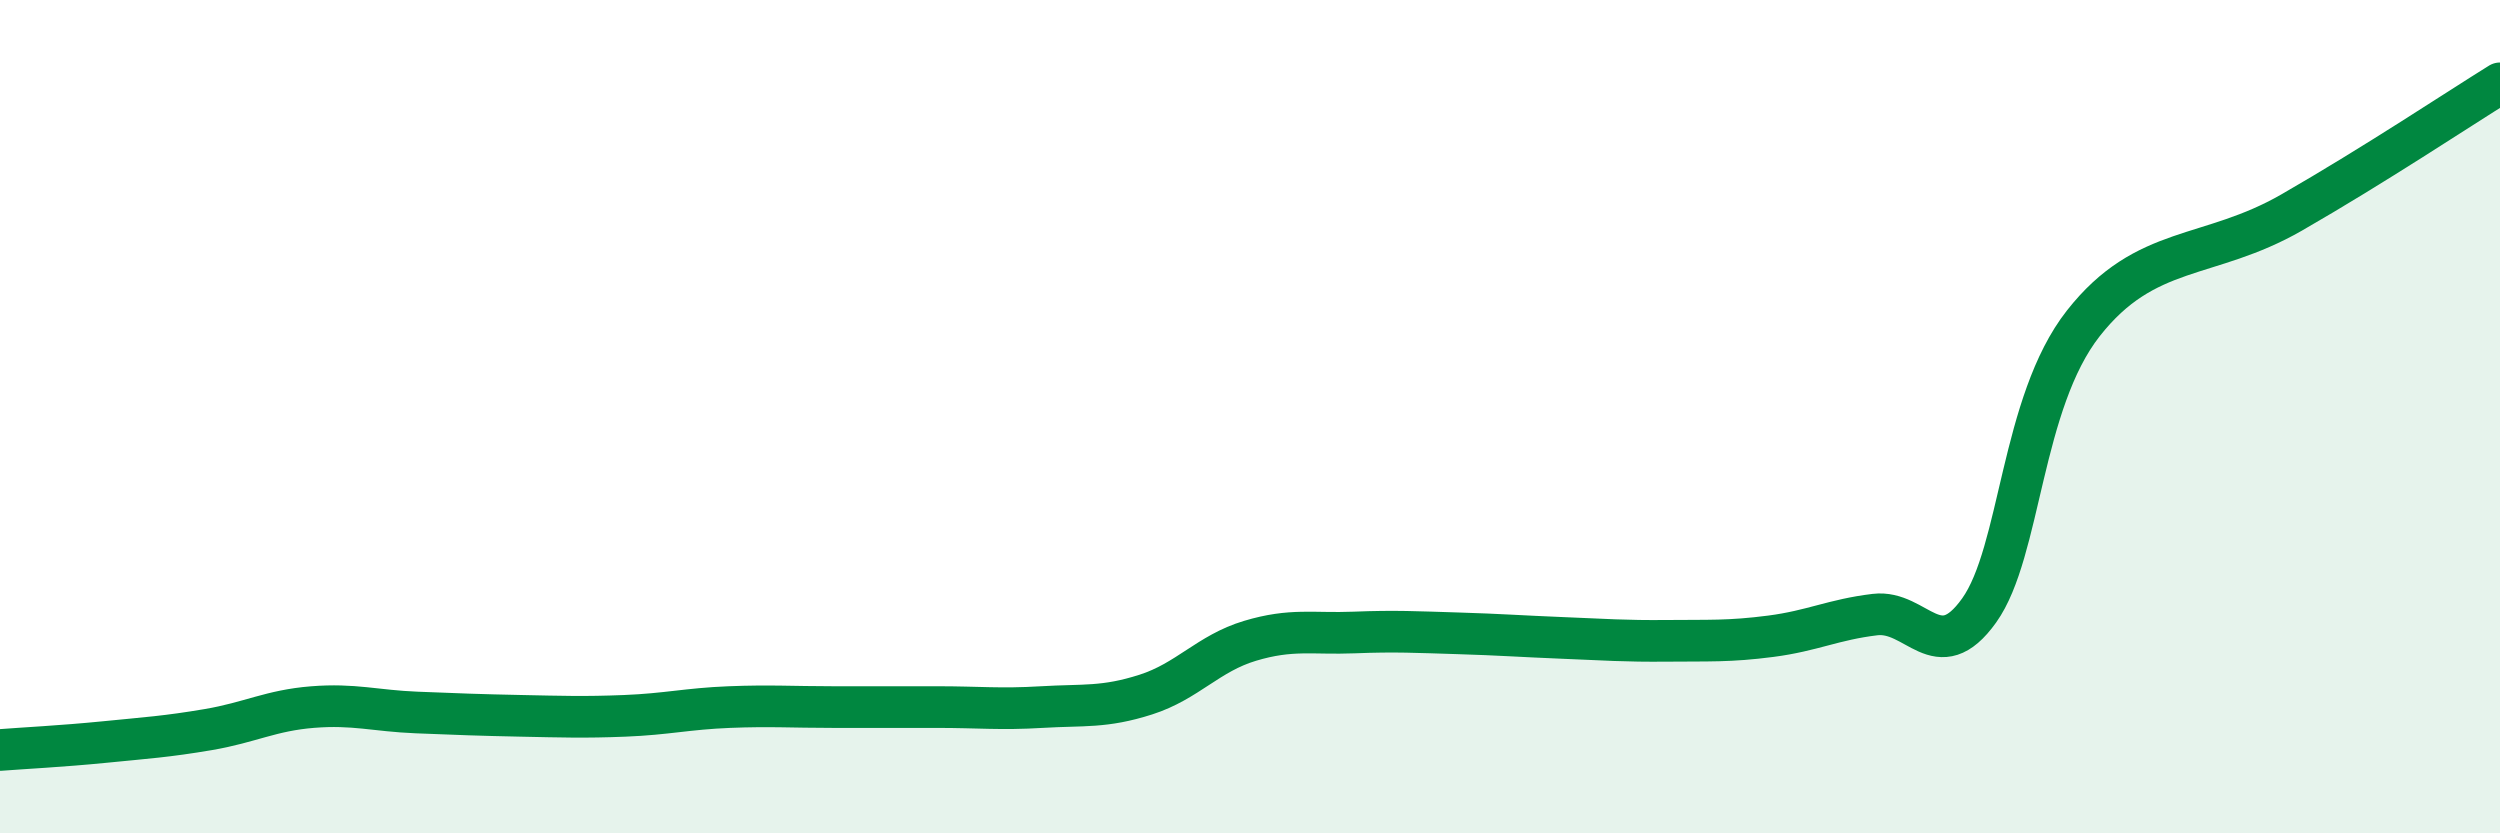
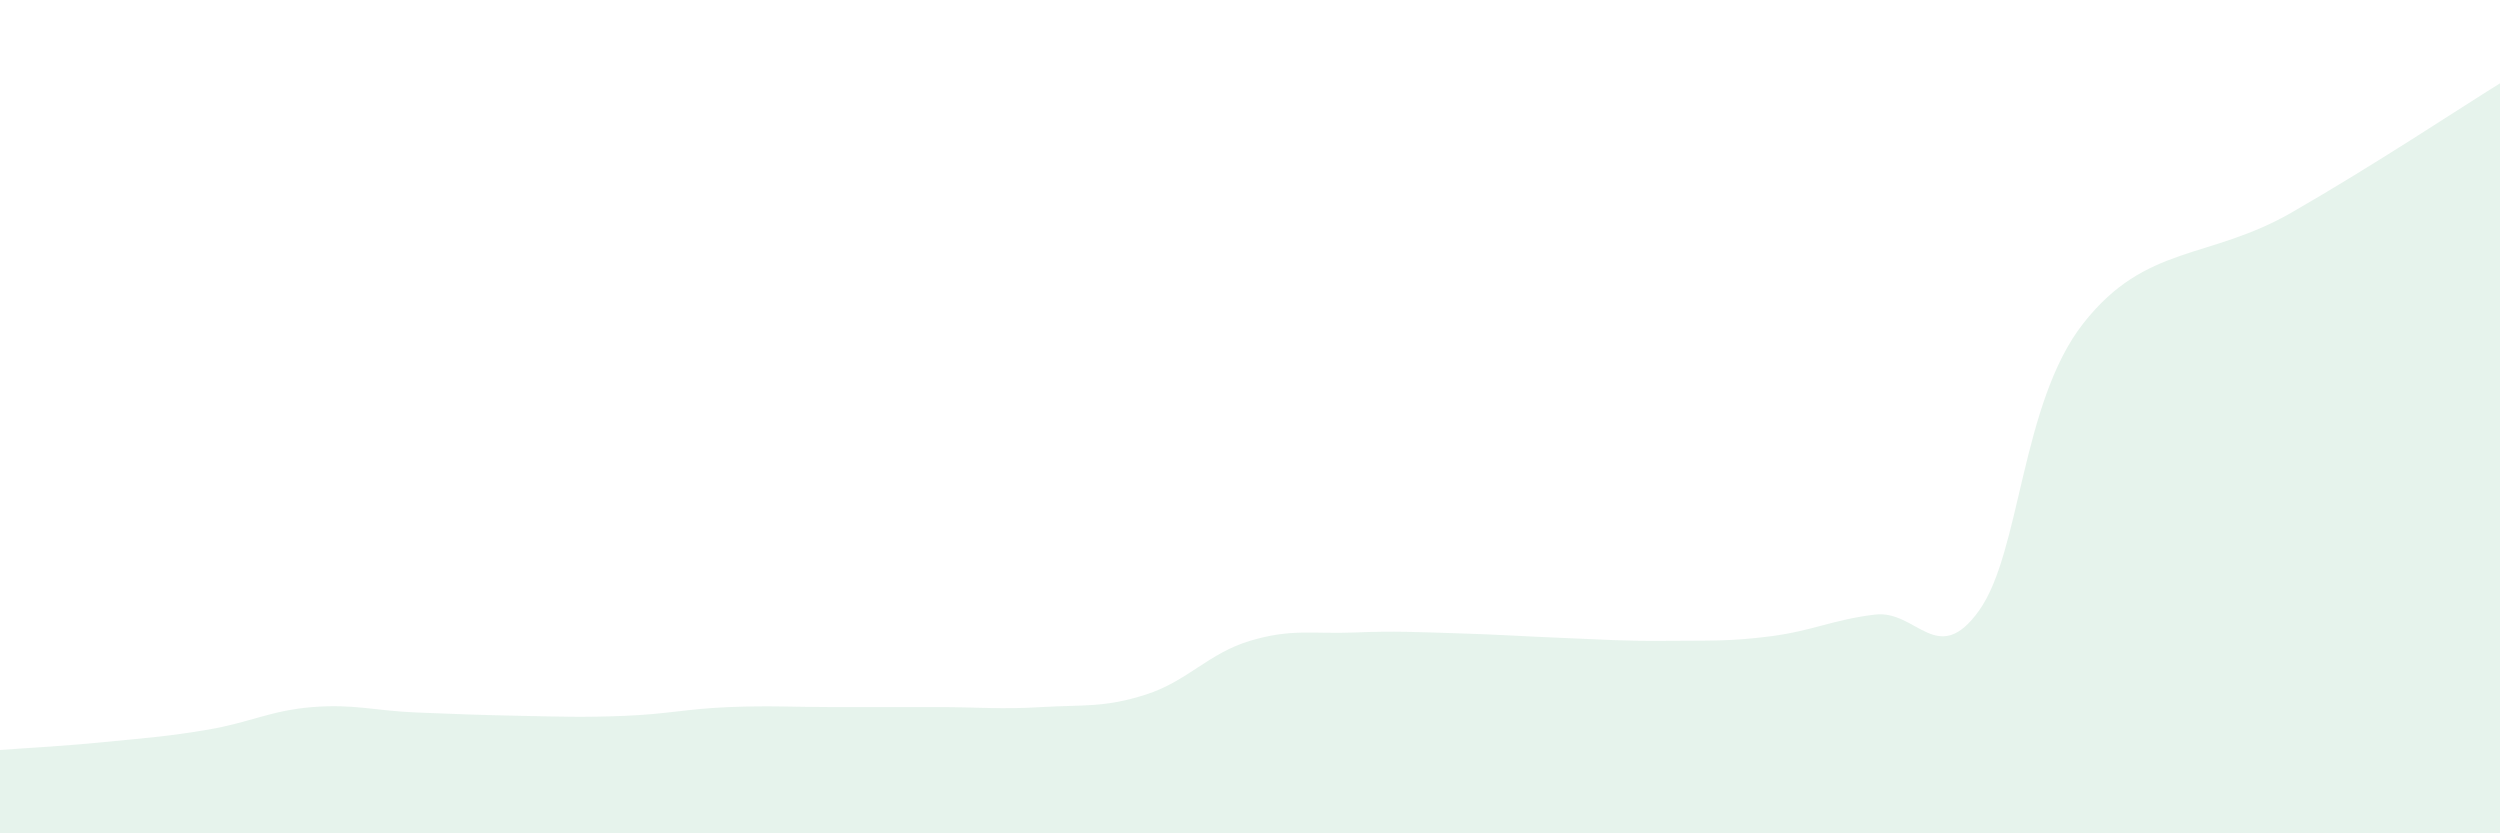
<svg xmlns="http://www.w3.org/2000/svg" width="60" height="20" viewBox="0 0 60 20">
  <path d="M 0,18 C 0.5,17.96 1.5,17.91 2.5,17.81 C 3.5,17.71 4,17.68 5,17.51 C 6,17.34 6.5,17.05 7.5,16.97 C 8.5,16.89 9,17.06 10,17.1 C 11,17.14 11.5,17.16 12.5,17.18 C 13.5,17.2 14,17.22 15,17.18 C 16,17.14 16.5,17.01 17.5,16.97 C 18.5,16.93 19,16.97 20,16.97 C 21,16.97 21.5,16.97 22.5,16.97 C 23.5,16.97 24,17.03 25,16.97 C 26,16.91 26.5,16.99 27.5,16.67 C 28.5,16.35 29,15.68 30,15.38 C 31,15.08 31.5,15.22 32.5,15.18 C 33.5,15.14 34,15.17 35,15.2 C 36,15.23 36.5,15.27 37.5,15.31 C 38.5,15.35 39,15.39 40,15.38 C 41,15.37 41.5,15.4 42.5,15.27 C 43.5,15.14 44,14.87 45,14.75 C 46,14.63 46.5,16.05 47.5,14.65 C 48.5,13.25 48.5,9.67 50,7.76 C 51.5,5.85 53,6.25 55,5.1 C 57,3.95 59,2.62 60,2L60 20L0 20Z" fill="#008740" opacity="0.1" stroke-linecap="round" stroke-linejoin="round" />
-   <path d="M 0,18 C 0.5,17.96 1.5,17.91 2.5,17.81 C 3.5,17.71 4,17.68 5,17.51 C 6,17.34 6.5,17.05 7.5,16.97 C 8.5,16.89 9,17.06 10,17.1 C 11,17.14 11.5,17.16 12.5,17.18 C 13.5,17.2 14,17.22 15,17.18 C 16,17.14 16.5,17.01 17.5,16.97 C 18.5,16.93 19,16.97 20,16.97 C 21,16.97 21.5,16.97 22.5,16.97 C 23.5,16.97 24,17.03 25,16.97 C 26,16.91 26.5,16.99 27.5,16.67 C 28.5,16.35 29,15.68 30,15.38 C 31,15.08 31.5,15.22 32.5,15.18 C 33.5,15.14 34,15.17 35,15.2 C 36,15.23 36.5,15.27 37.5,15.31 C 38.5,15.35 39,15.39 40,15.38 C 41,15.37 41.5,15.4 42.5,15.27 C 43.5,15.14 44,14.87 45,14.75 C 46,14.63 46.5,16.05 47.5,14.65 C 48.5,13.25 48.5,9.67 50,7.76 C 51.5,5.85 53,6.25 55,5.1 C 57,3.95 59,2.62 60,2" stroke="#008740" stroke-width="1" fill="none" stroke-linecap="round" stroke-linejoin="round" />
</svg>